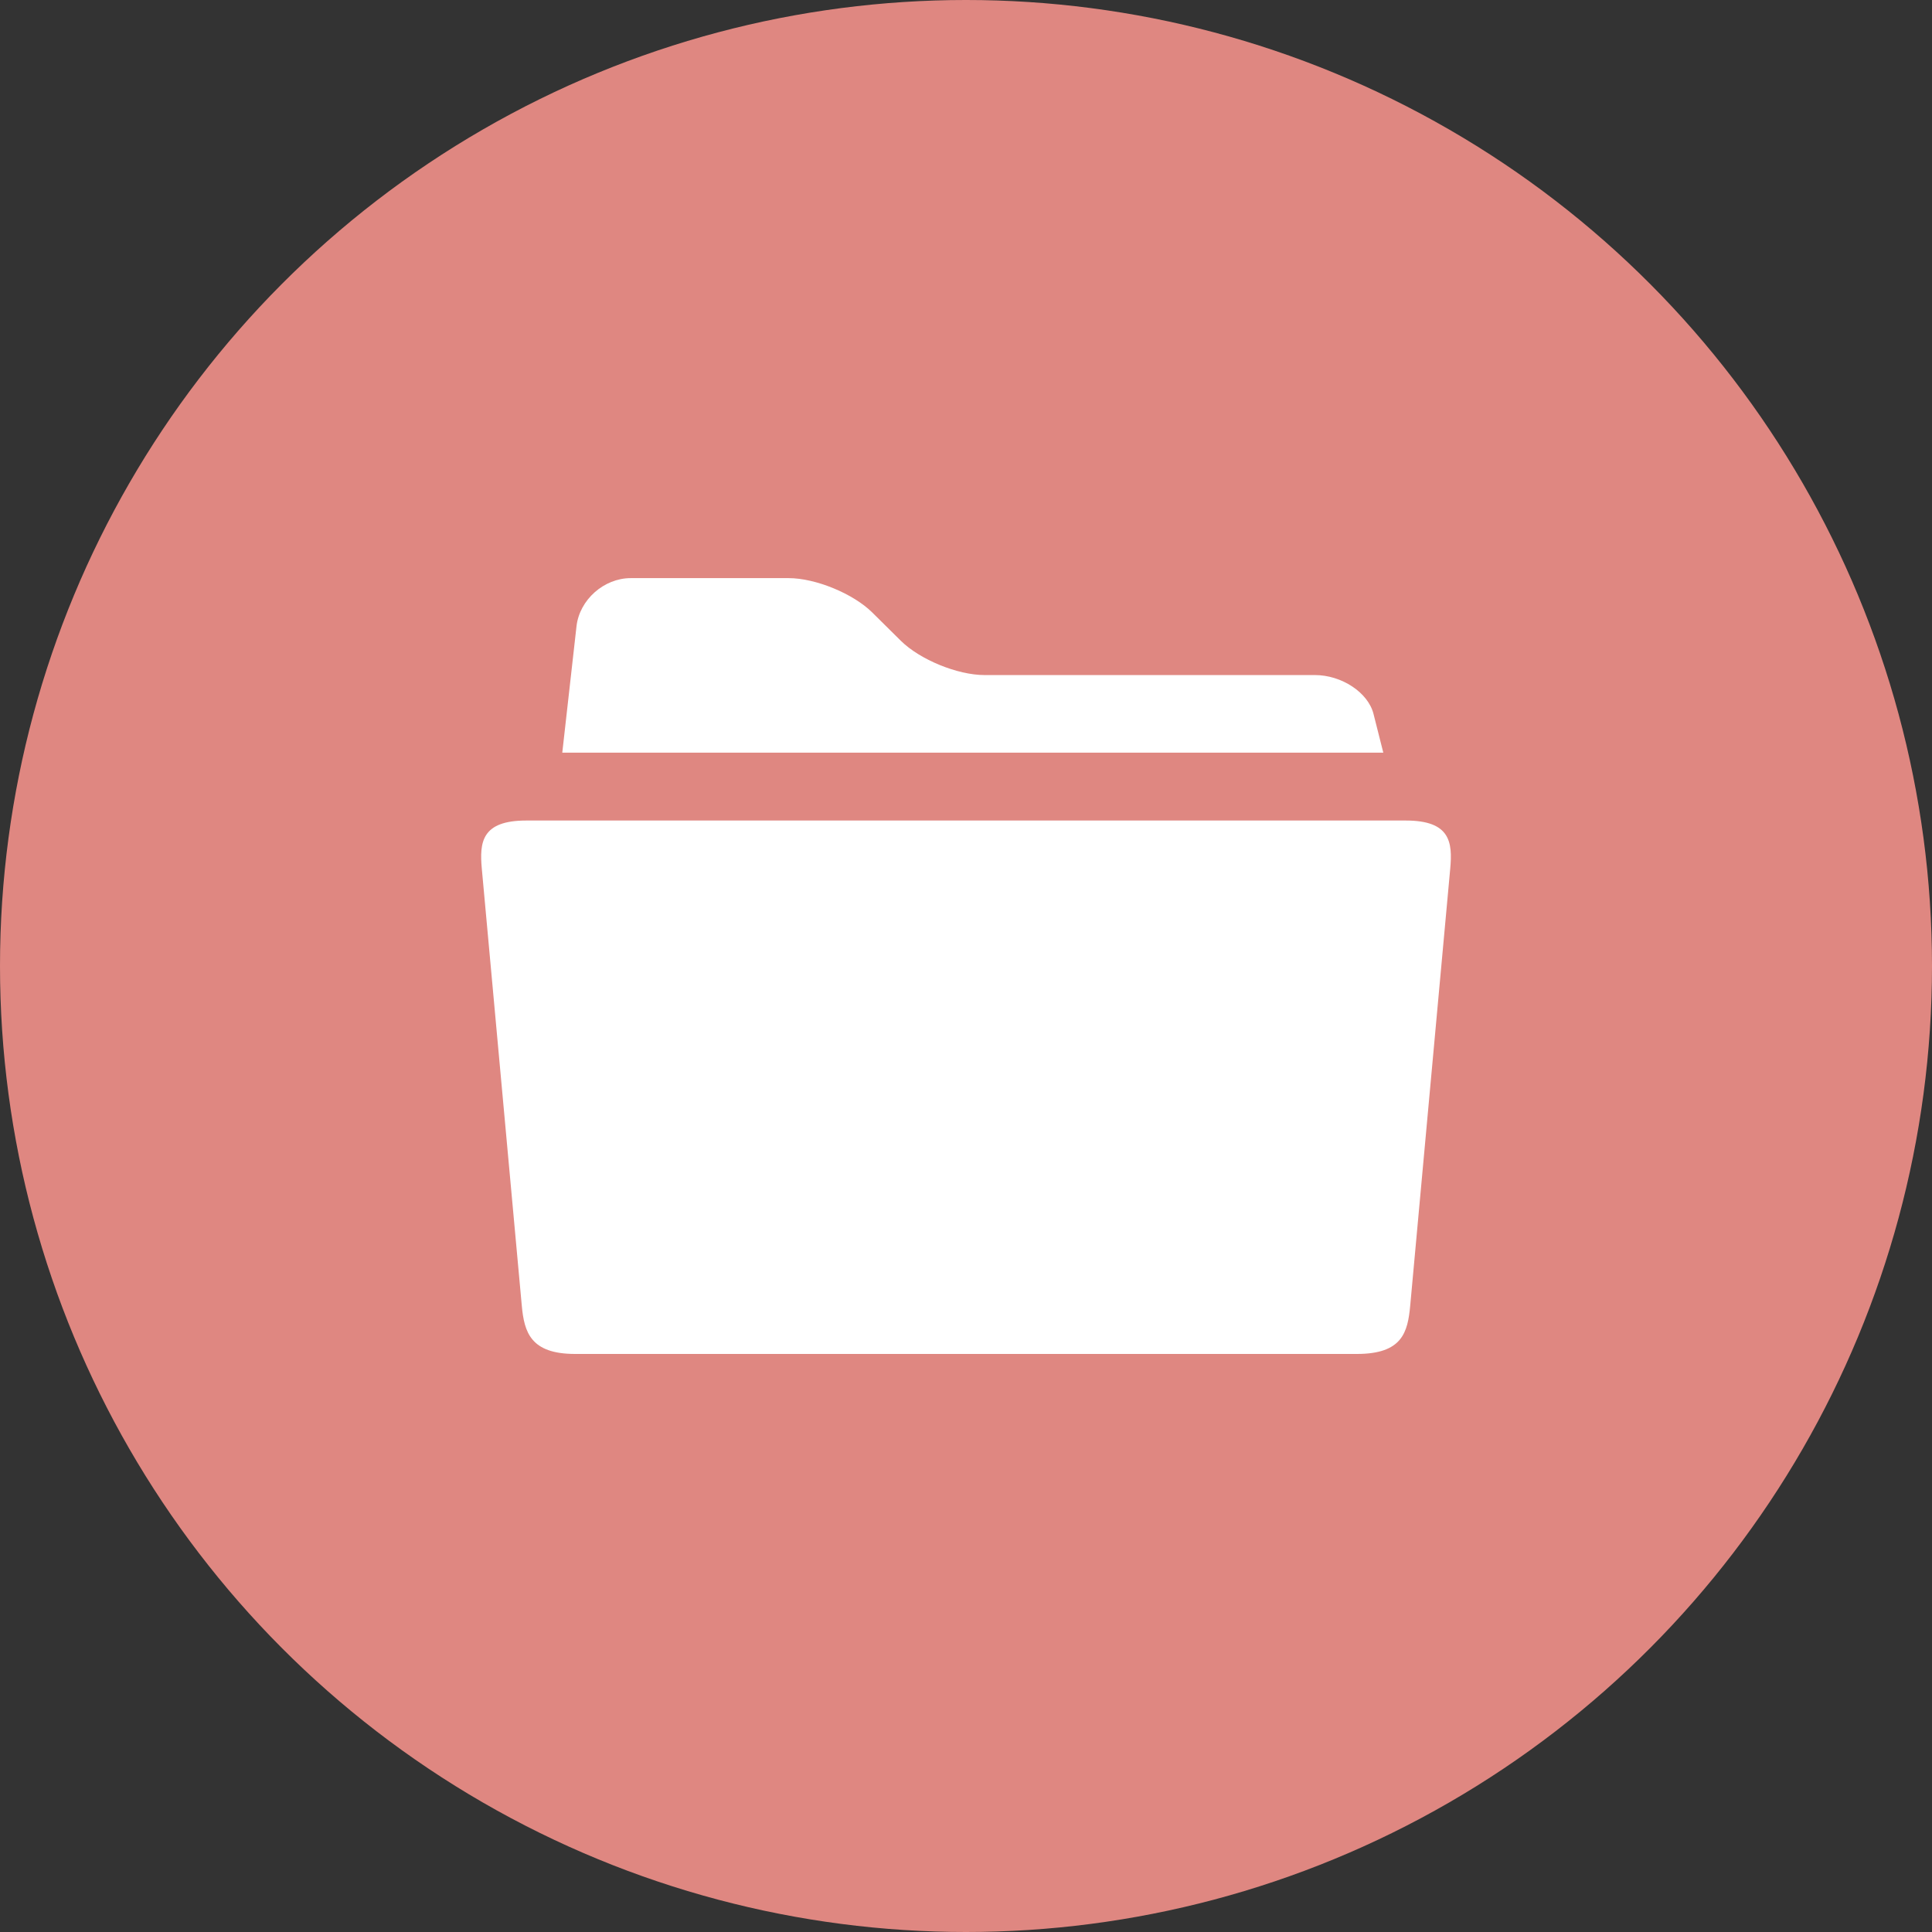
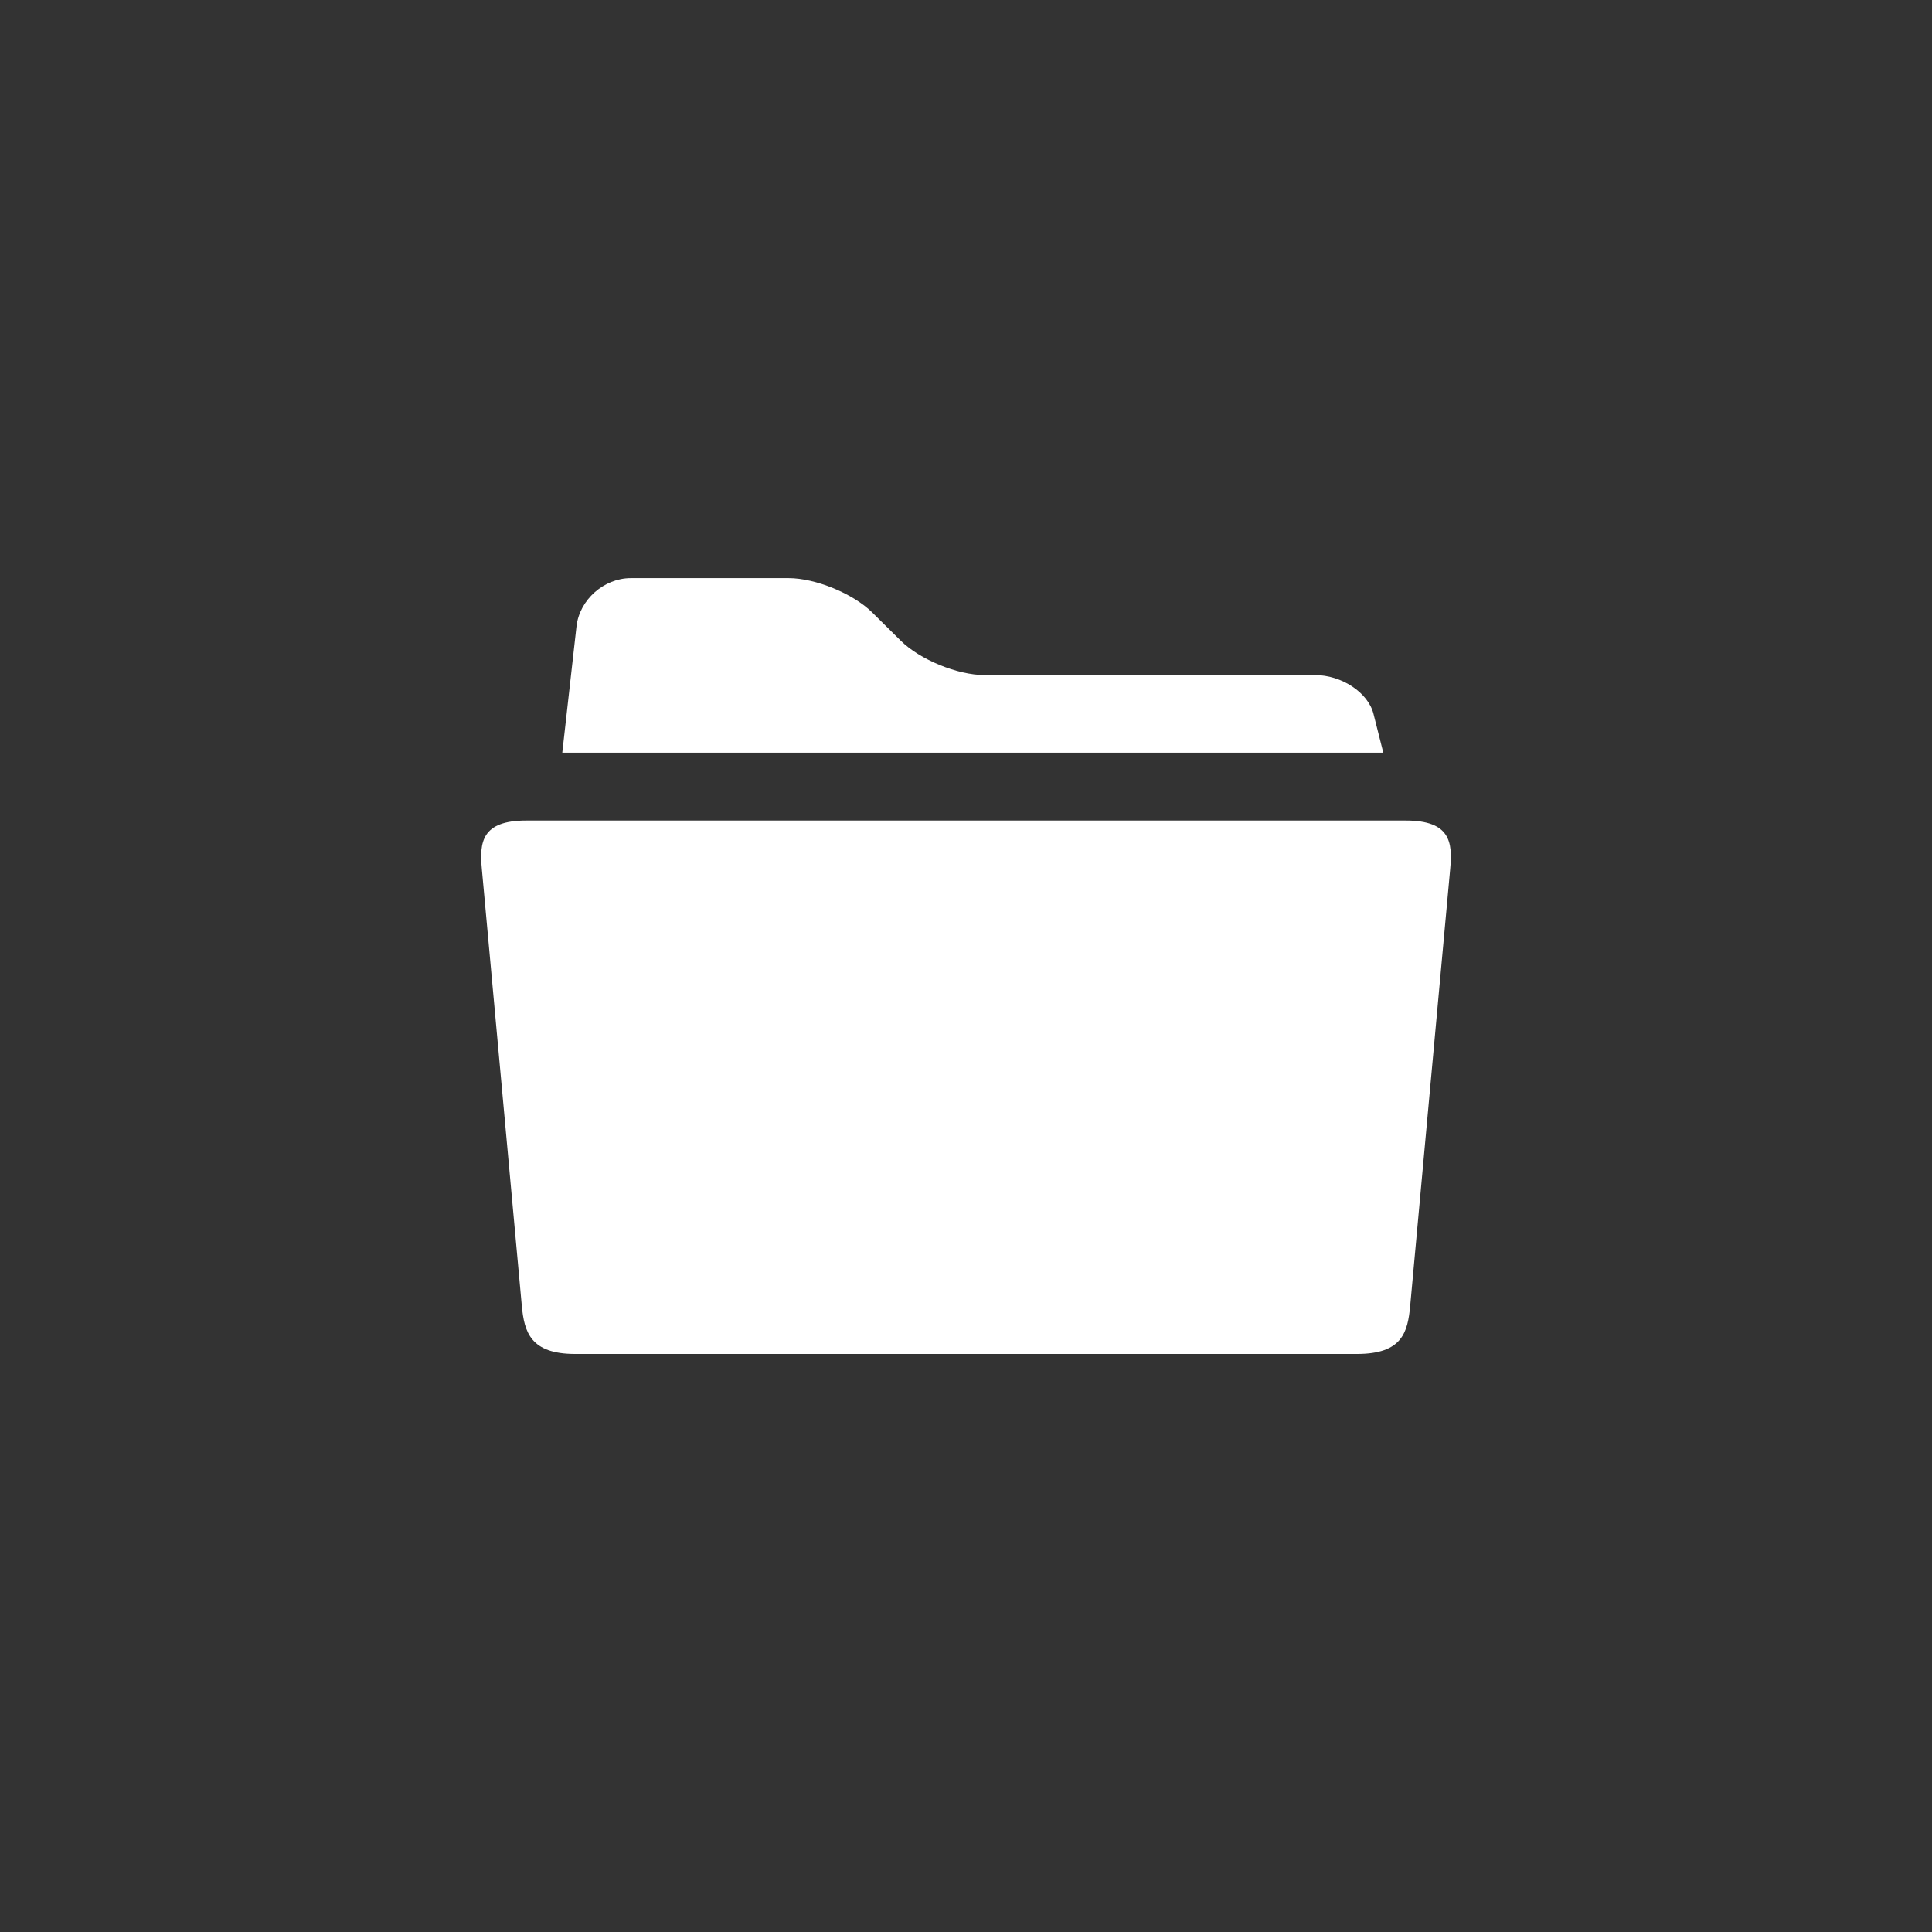
<svg xmlns="http://www.w3.org/2000/svg" xmlns:xlink="http://www.w3.org/1999/xlink" version="1.1" id="Layer_1" x="0px" y="0px" width="58.302px" height="58.302px" viewBox="0 0 58.302 58.302" style="enable-background:new 0 0 58.302 58.302;" xml:space="preserve">
  <rect x="0" y="0" width="58.302" height="58.302" fill="#333333" stroke="none" />
  <style type="text/css">

	.st0{fill:#FFFFFF;}
	.st1{fill:#DF8781;}

</style>
  <g>
-     <circle class="st1" cx="29.151" cy="29.151" r="29.151" />
-   </g>
+     </g>
  <g>
    <g>
      <defs>
-         <rect id="SVGID_1_" x="12.494" y="15.825" width="33.314" height="26.652" />
-       </defs>
+         </defs>
      <clipPath id="SVGID_2_">
        <use xlink:href="#SVGID_1_" style="overflow:visible;" />
      </clipPath>
    </g>
  </g>
  <path class="st0" d="M42.422,24.761H15.881c-1.348,0-1.415,0.656-1.341,1.458l1.206,13.181c0.074,0.802,0.264,1.458,1.61,1.458  h23.593c1.37,0,1.533-0.656,1.607-1.458l1.207-13.181C43.837,25.417,43.769,24.761,42.422,24.761L42.422,24.761z M41.448,21.542  c-0.163-0.643-0.959-1.171-1.77-1.171h-9.97c-0.812,0-1.945-0.464-2.52-1.031l-0.871-0.862c-0.576-0.567-1.708-1.032-2.519-1.032  h-4.764c-0.81,0-1.547,0.655-1.637,1.455l-0.429,3.812h24.776L41.448,21.542z M41.448,21.542" />
</svg>